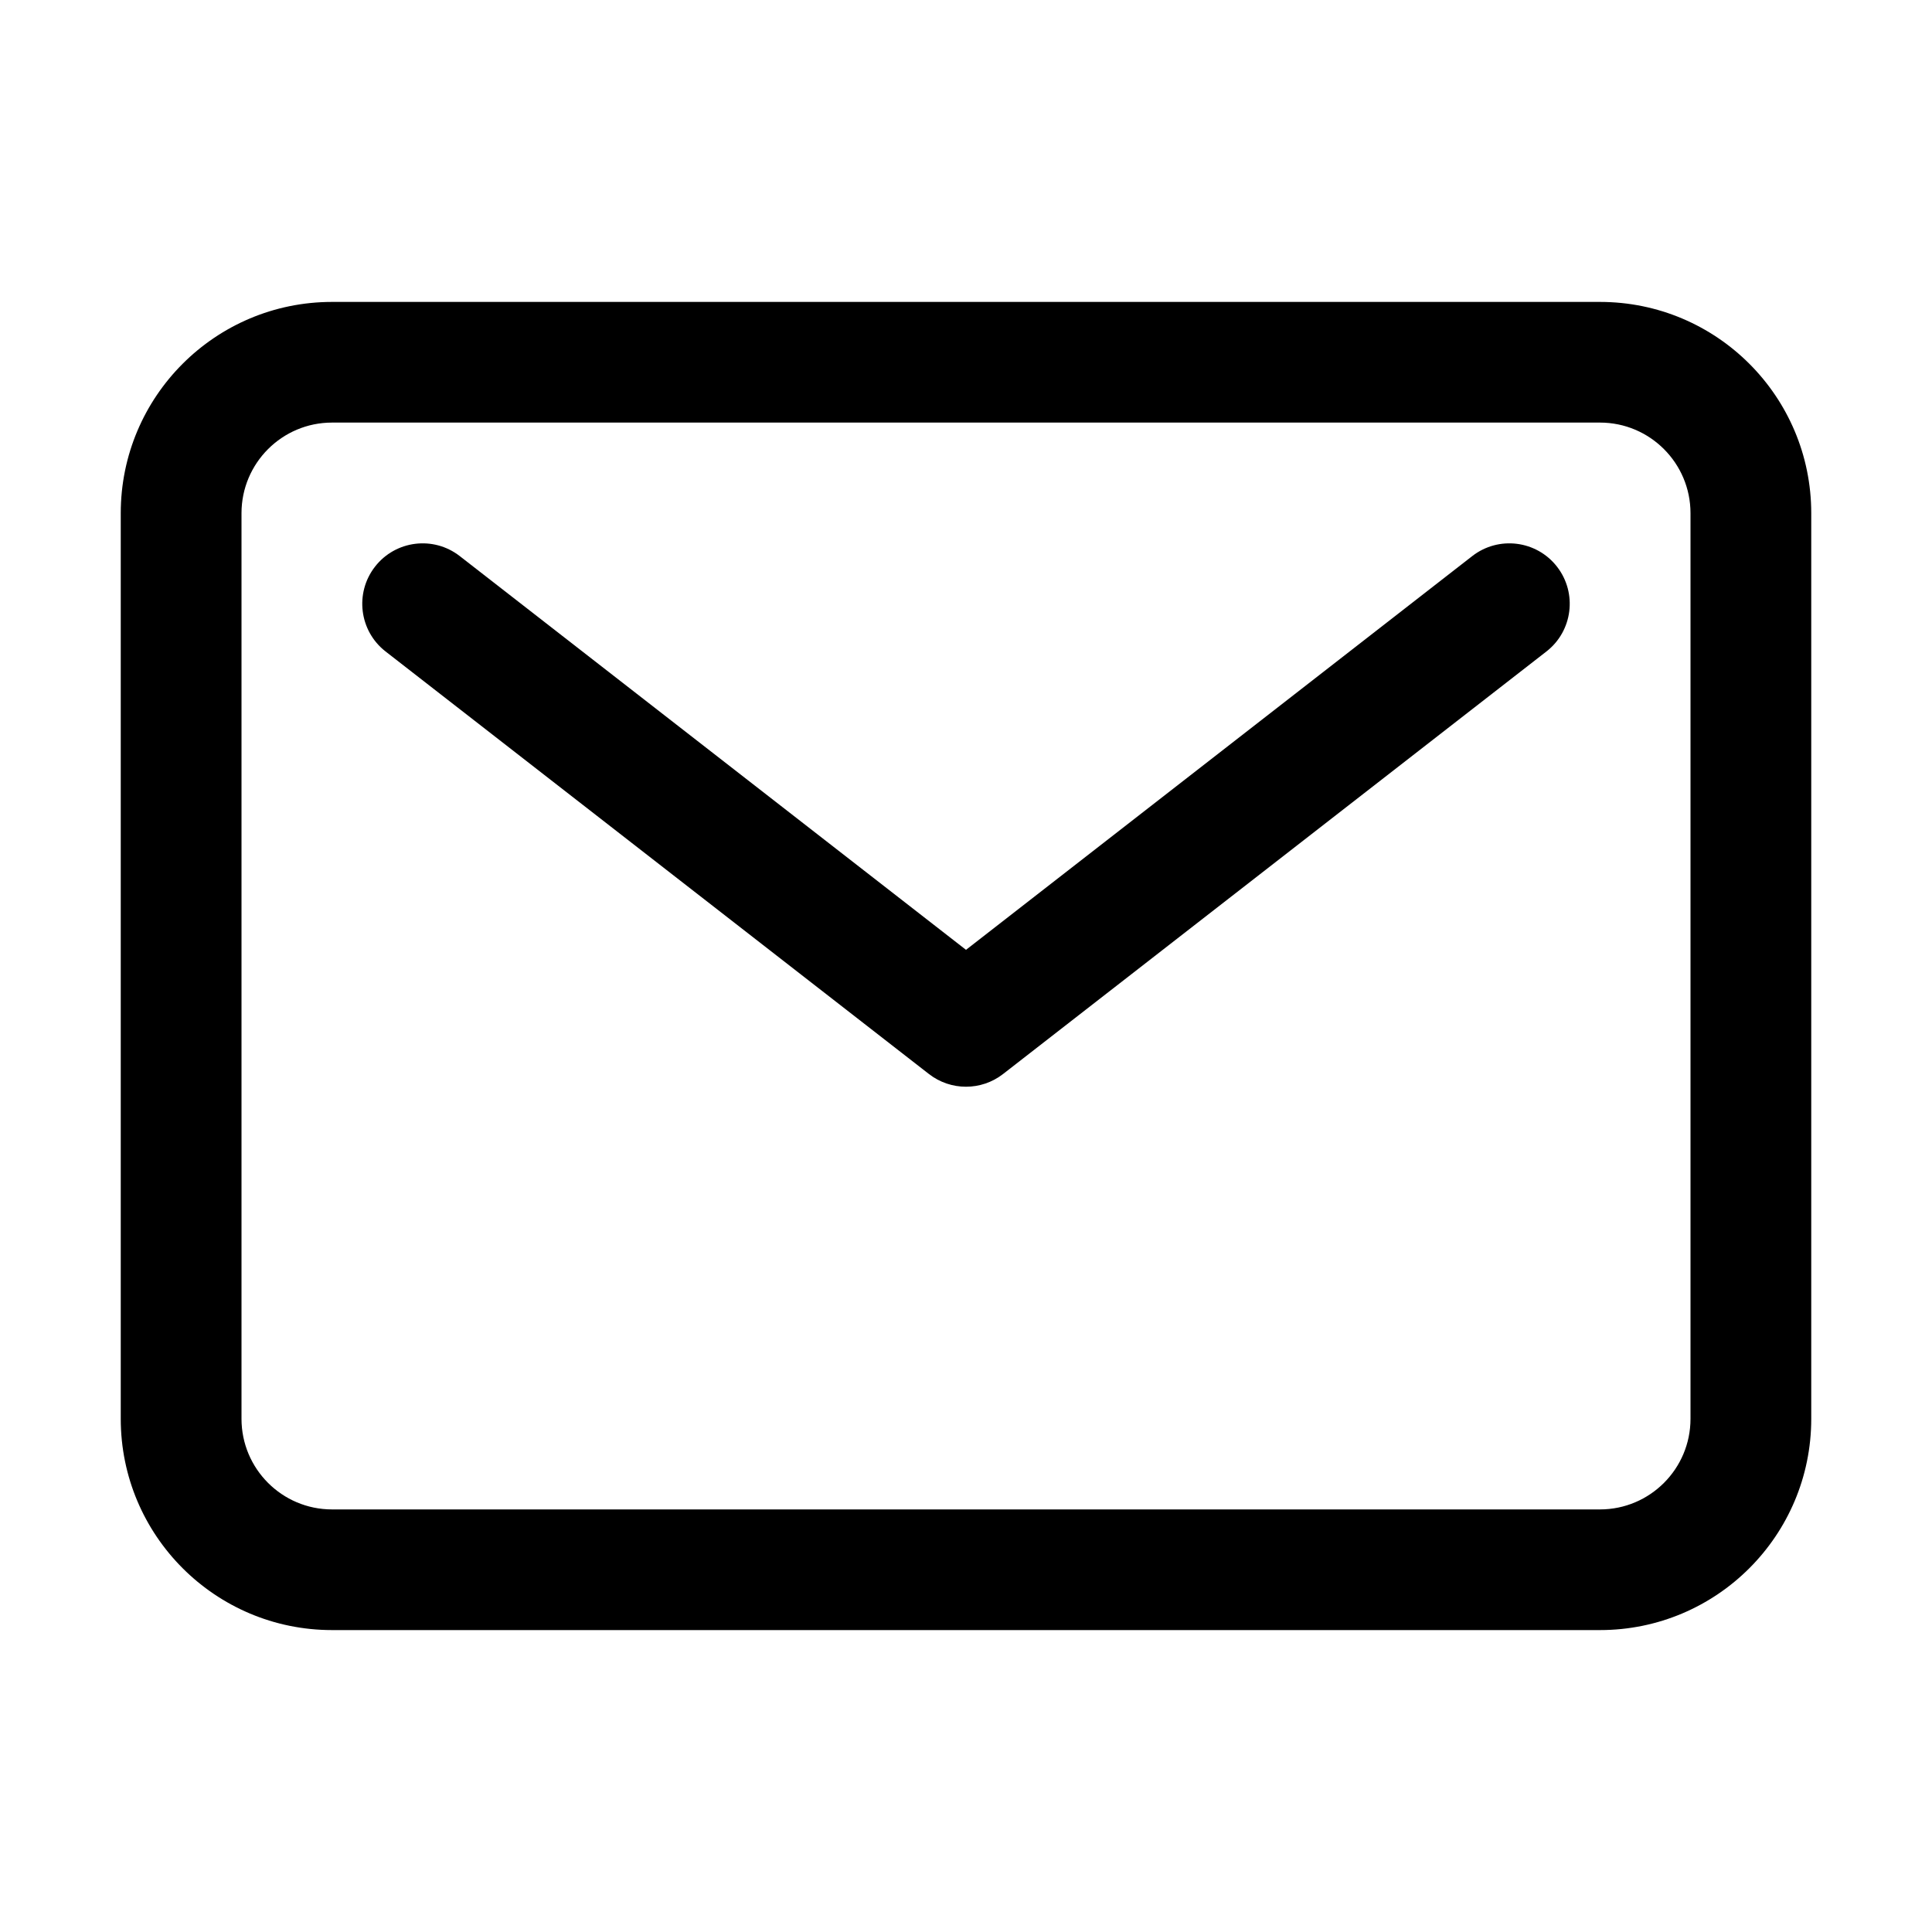
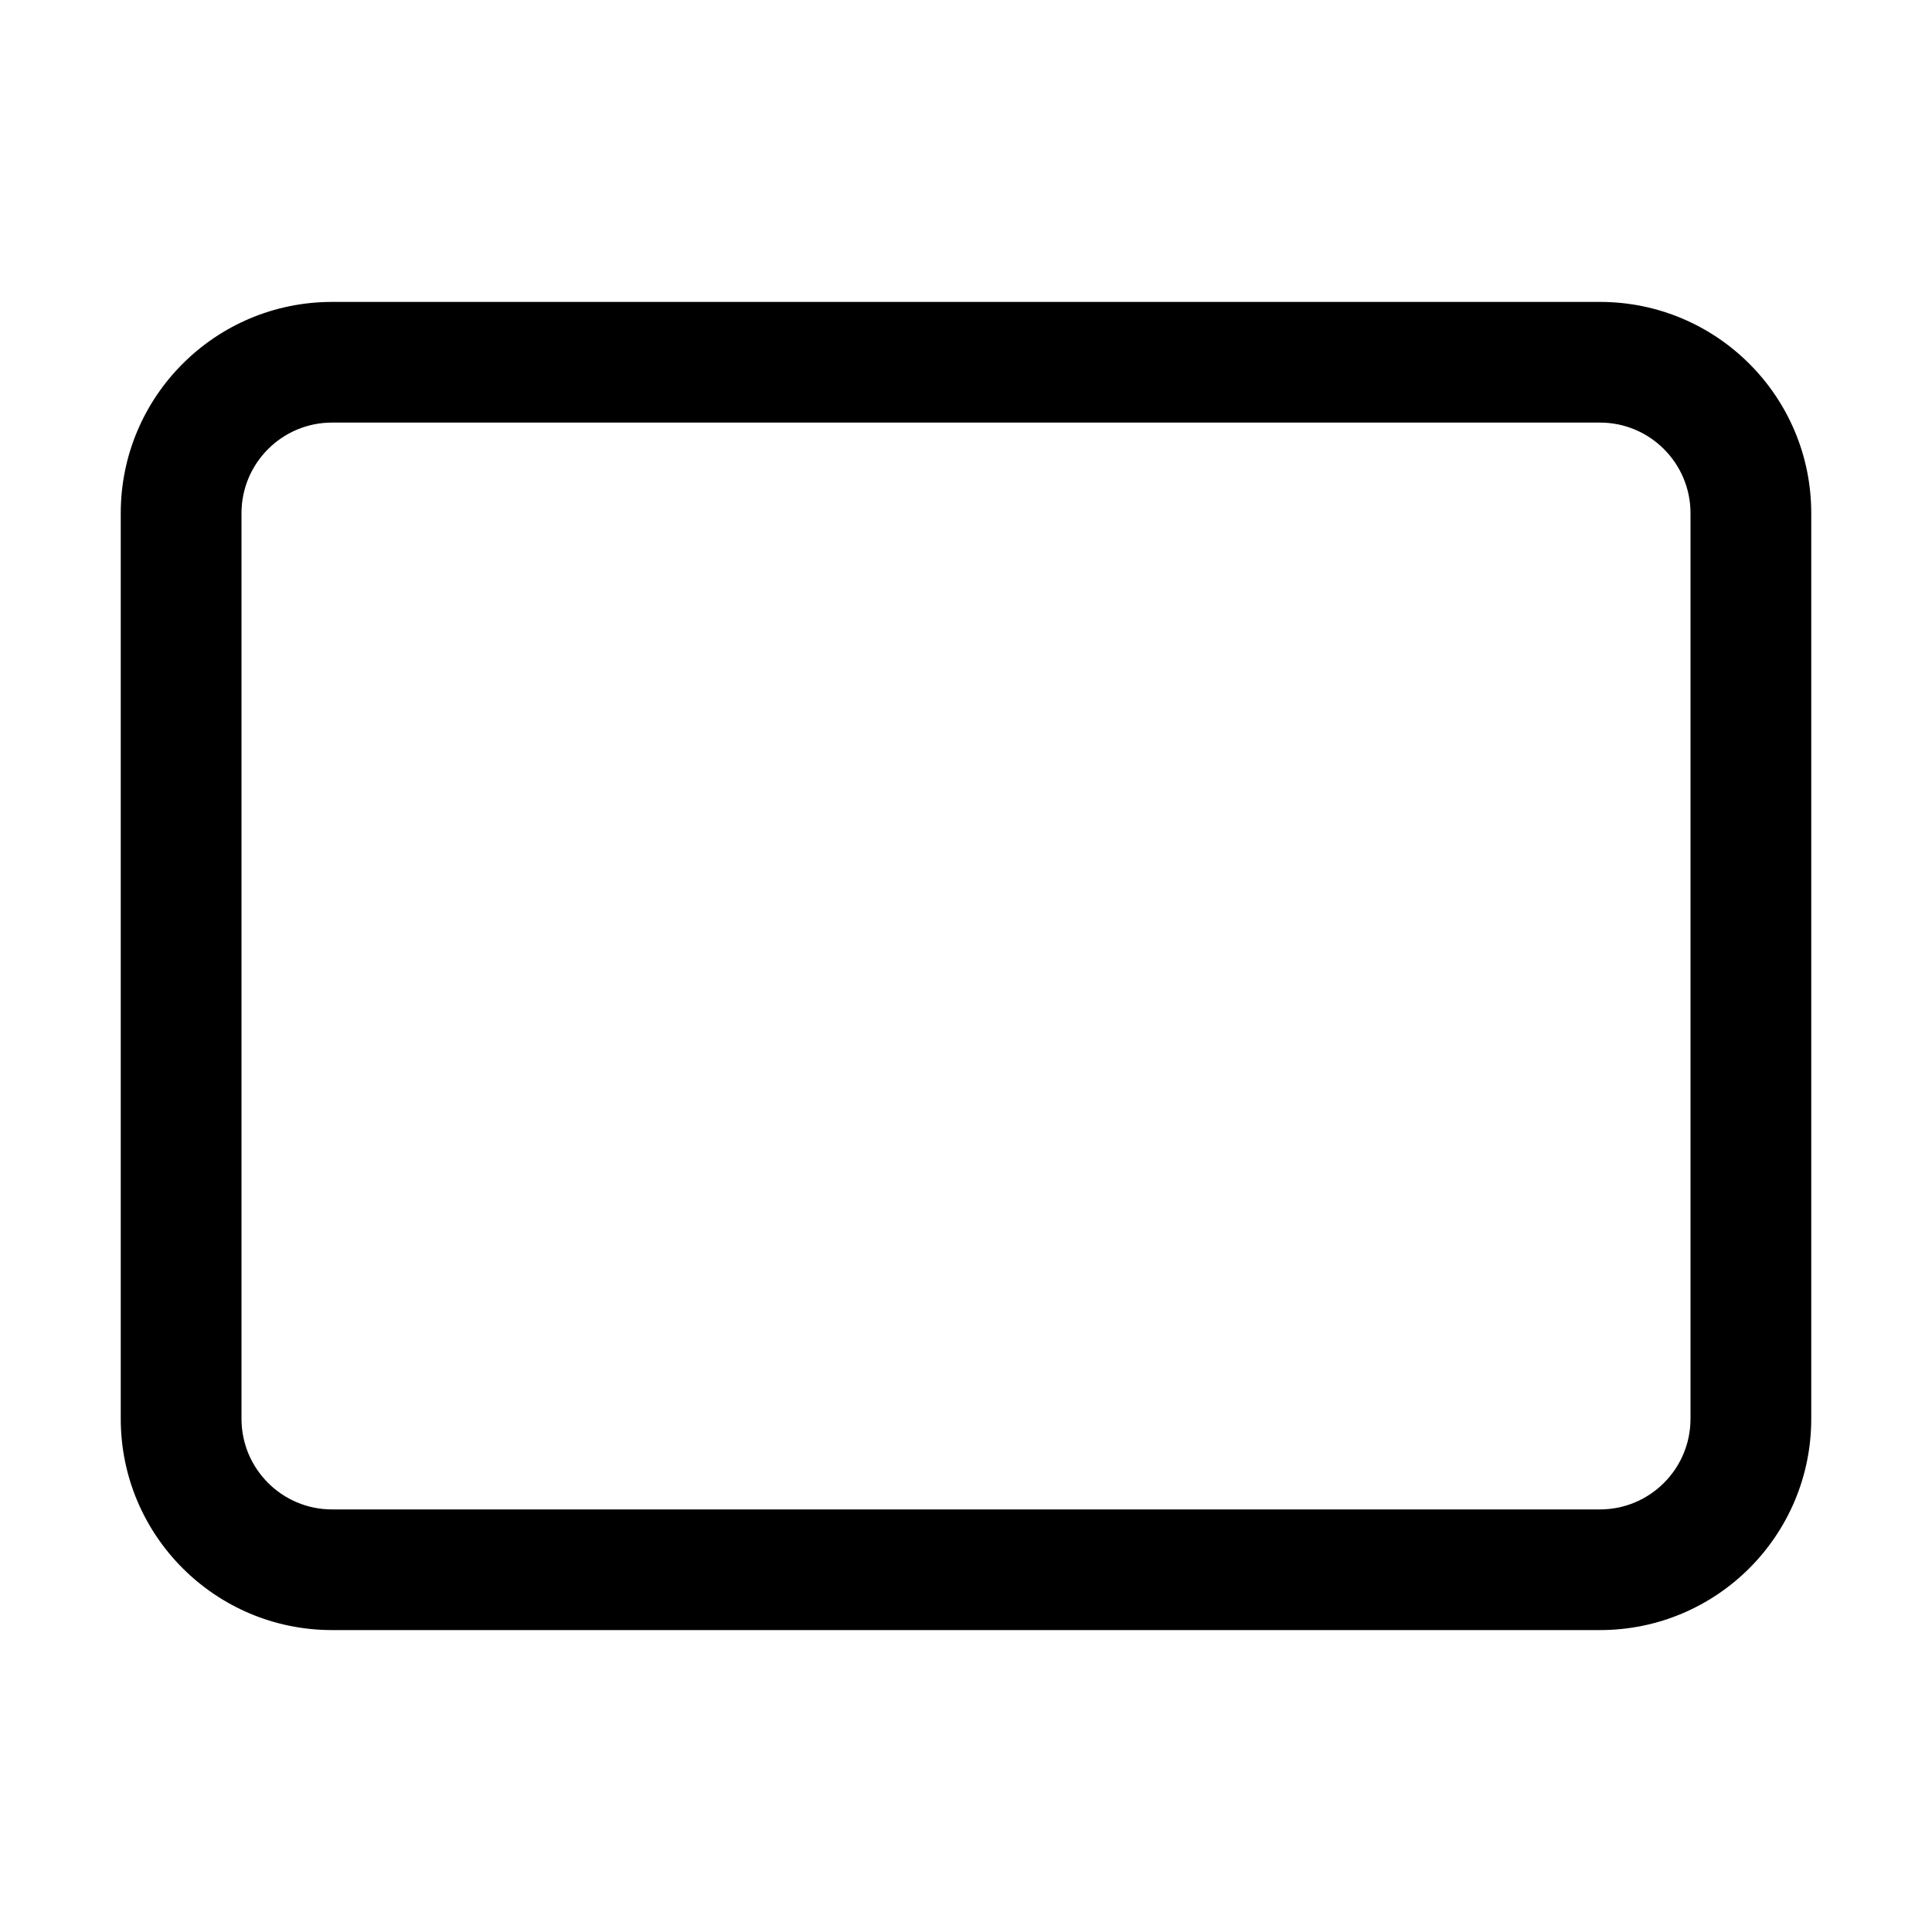
<svg xmlns="http://www.w3.org/2000/svg" width="22" height="22" viewBox="0 0 22 22" fill="none">
  <path fill-rule="evenodd" clip-rule="evenodd" d="M3.781 4.812C3.212 4.812 2.75 5.274 2.75 5.844V16.156C2.75 16.726 3.212 17.188 3.781 17.188H18.219C18.788 17.188 19.25 16.726 19.25 16.156V5.844C19.25 5.274 18.788 4.812 18.219 4.812H3.781ZM1.375 5.844C1.375 4.515 2.452 3.438 3.781 3.438H18.219C19.548 3.438 20.625 4.515 20.625 5.844V16.156C20.625 17.485 19.548 18.562 18.219 18.562H3.781C2.452 18.562 1.375 17.485 1.375 16.156V5.844Z" fill="black" />
-   <path fill-rule="evenodd" clip-rule="evenodd" d="M4.27 6.453C4.503 6.153 4.935 6.099 5.235 6.332L11 10.816L16.765 6.332C17.065 6.099 17.497 6.153 17.73 6.453C17.963 6.753 17.909 7.185 17.61 7.418L11.422 12.23C11.174 12.423 10.826 12.423 10.578 12.23L4.39 7.418C4.091 7.185 4.037 6.753 4.27 6.453Z" fill="black" />
</svg>